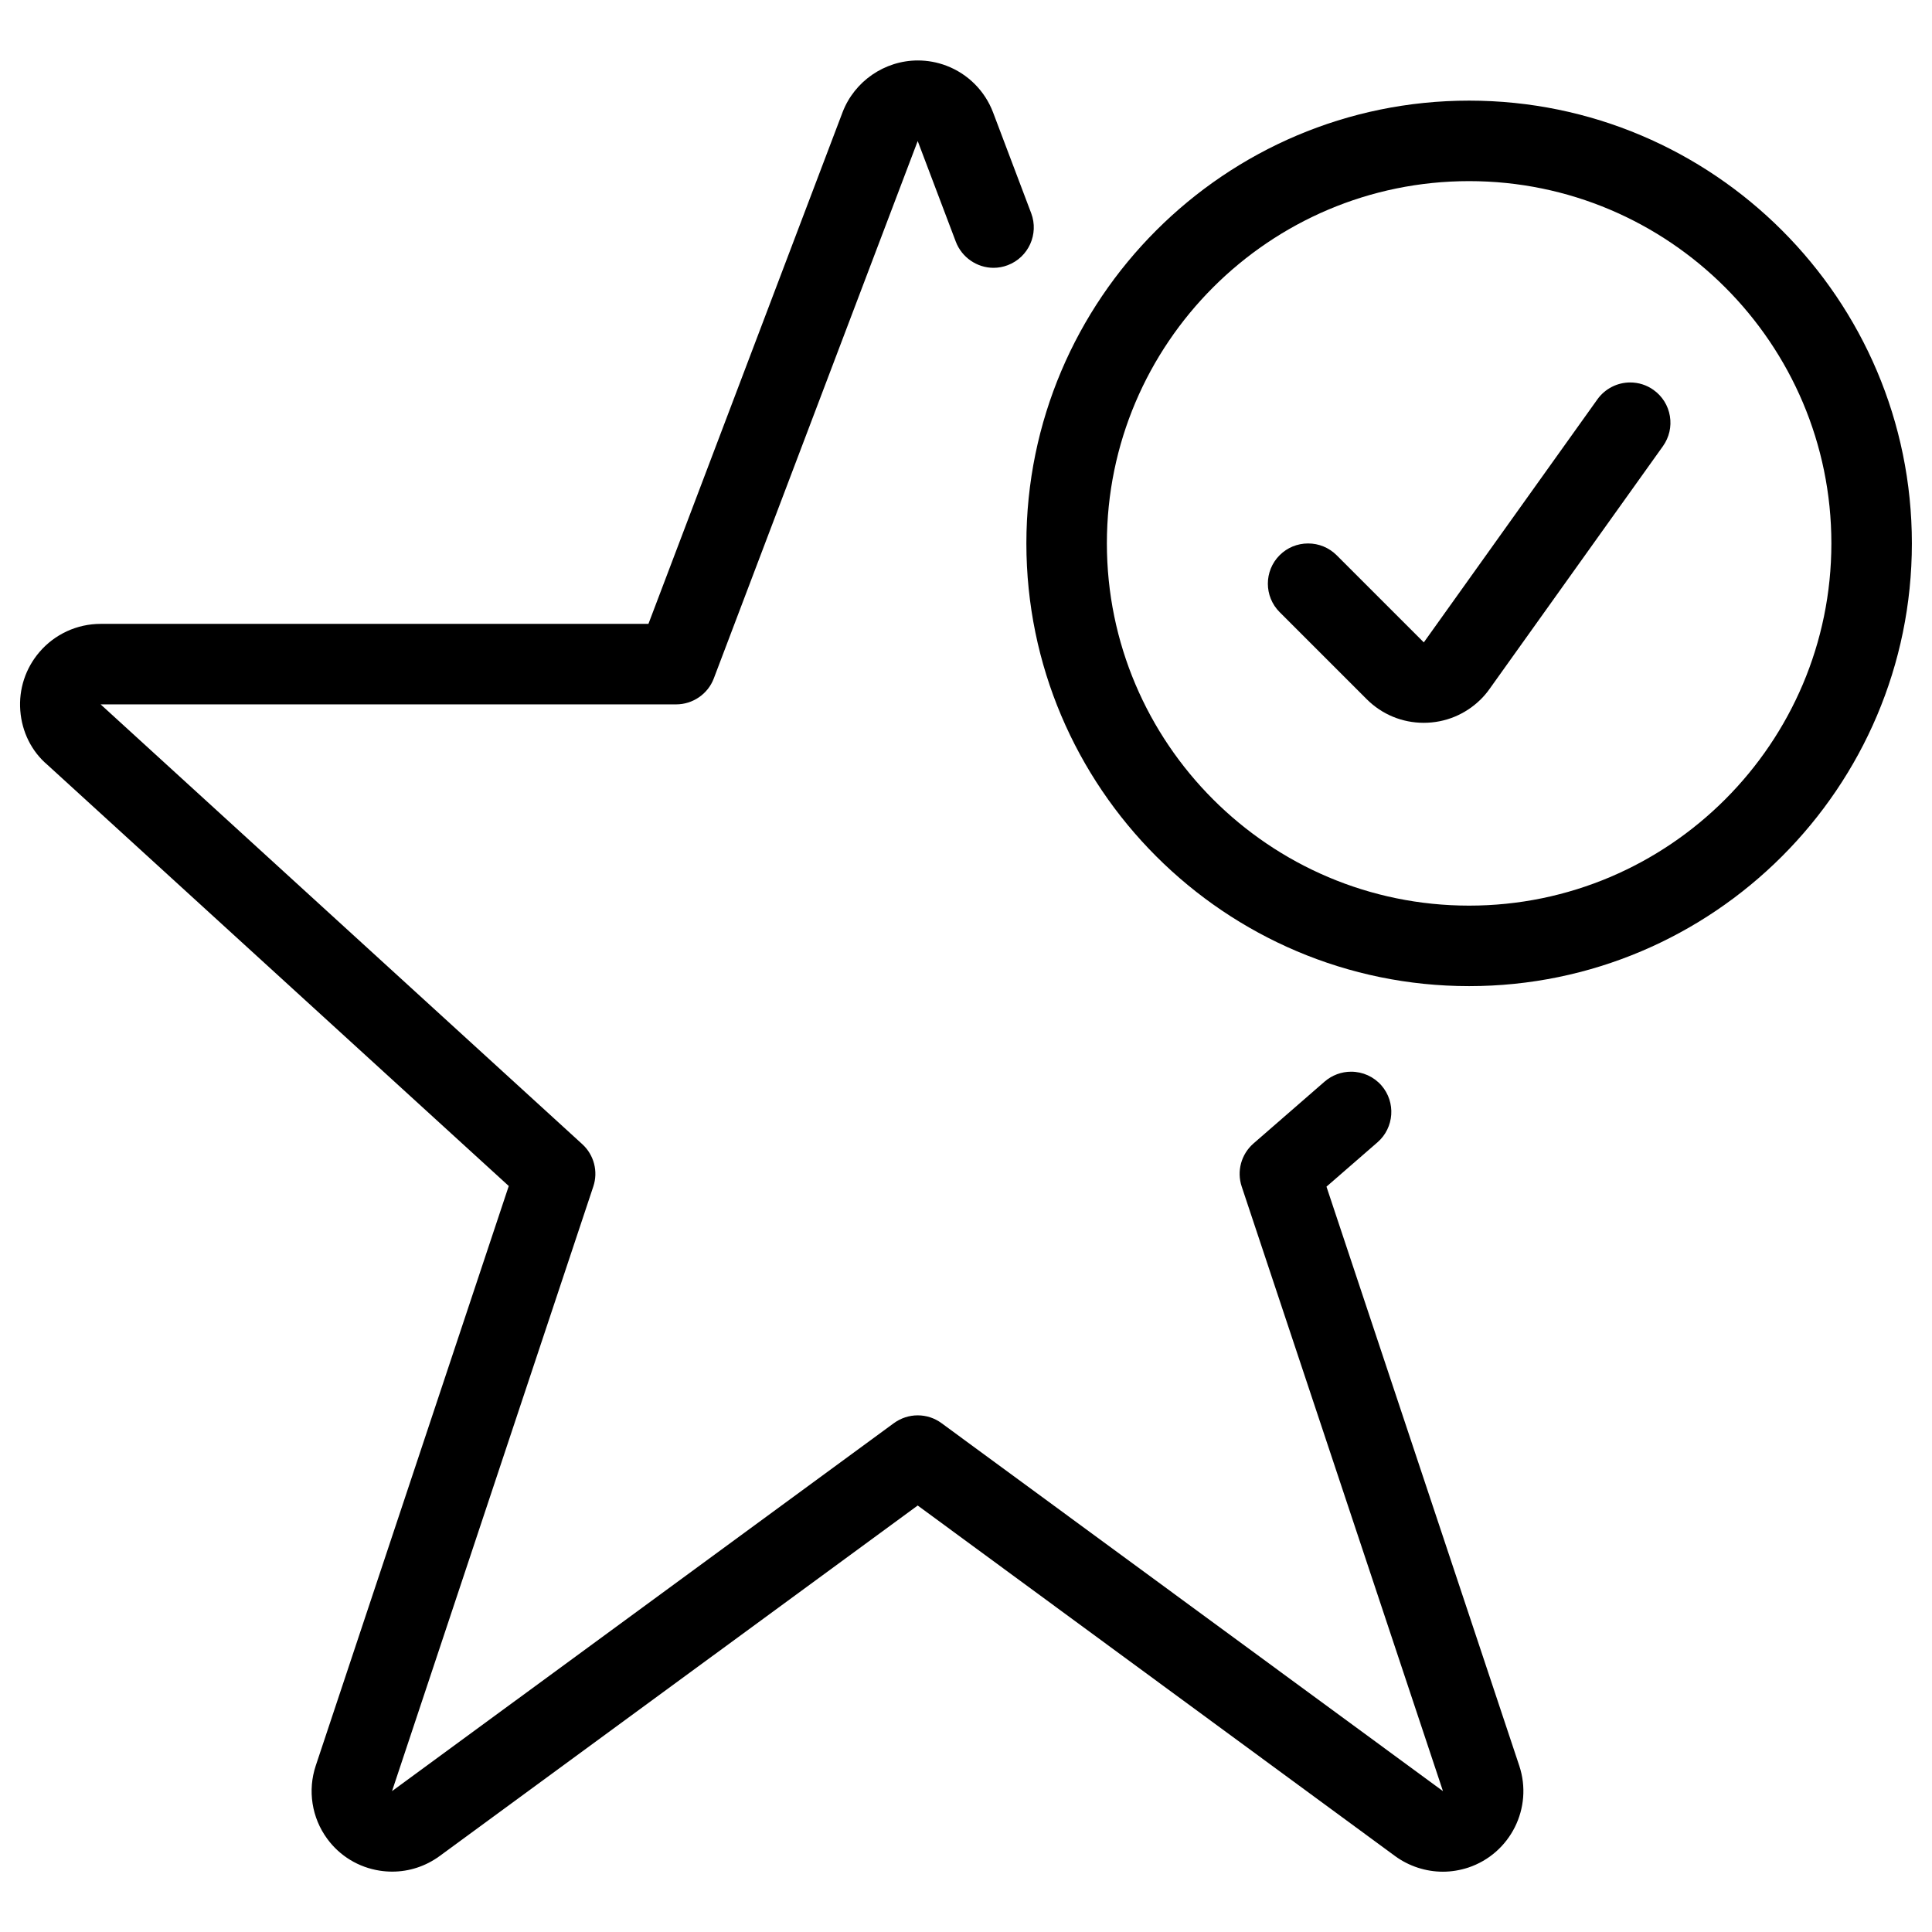
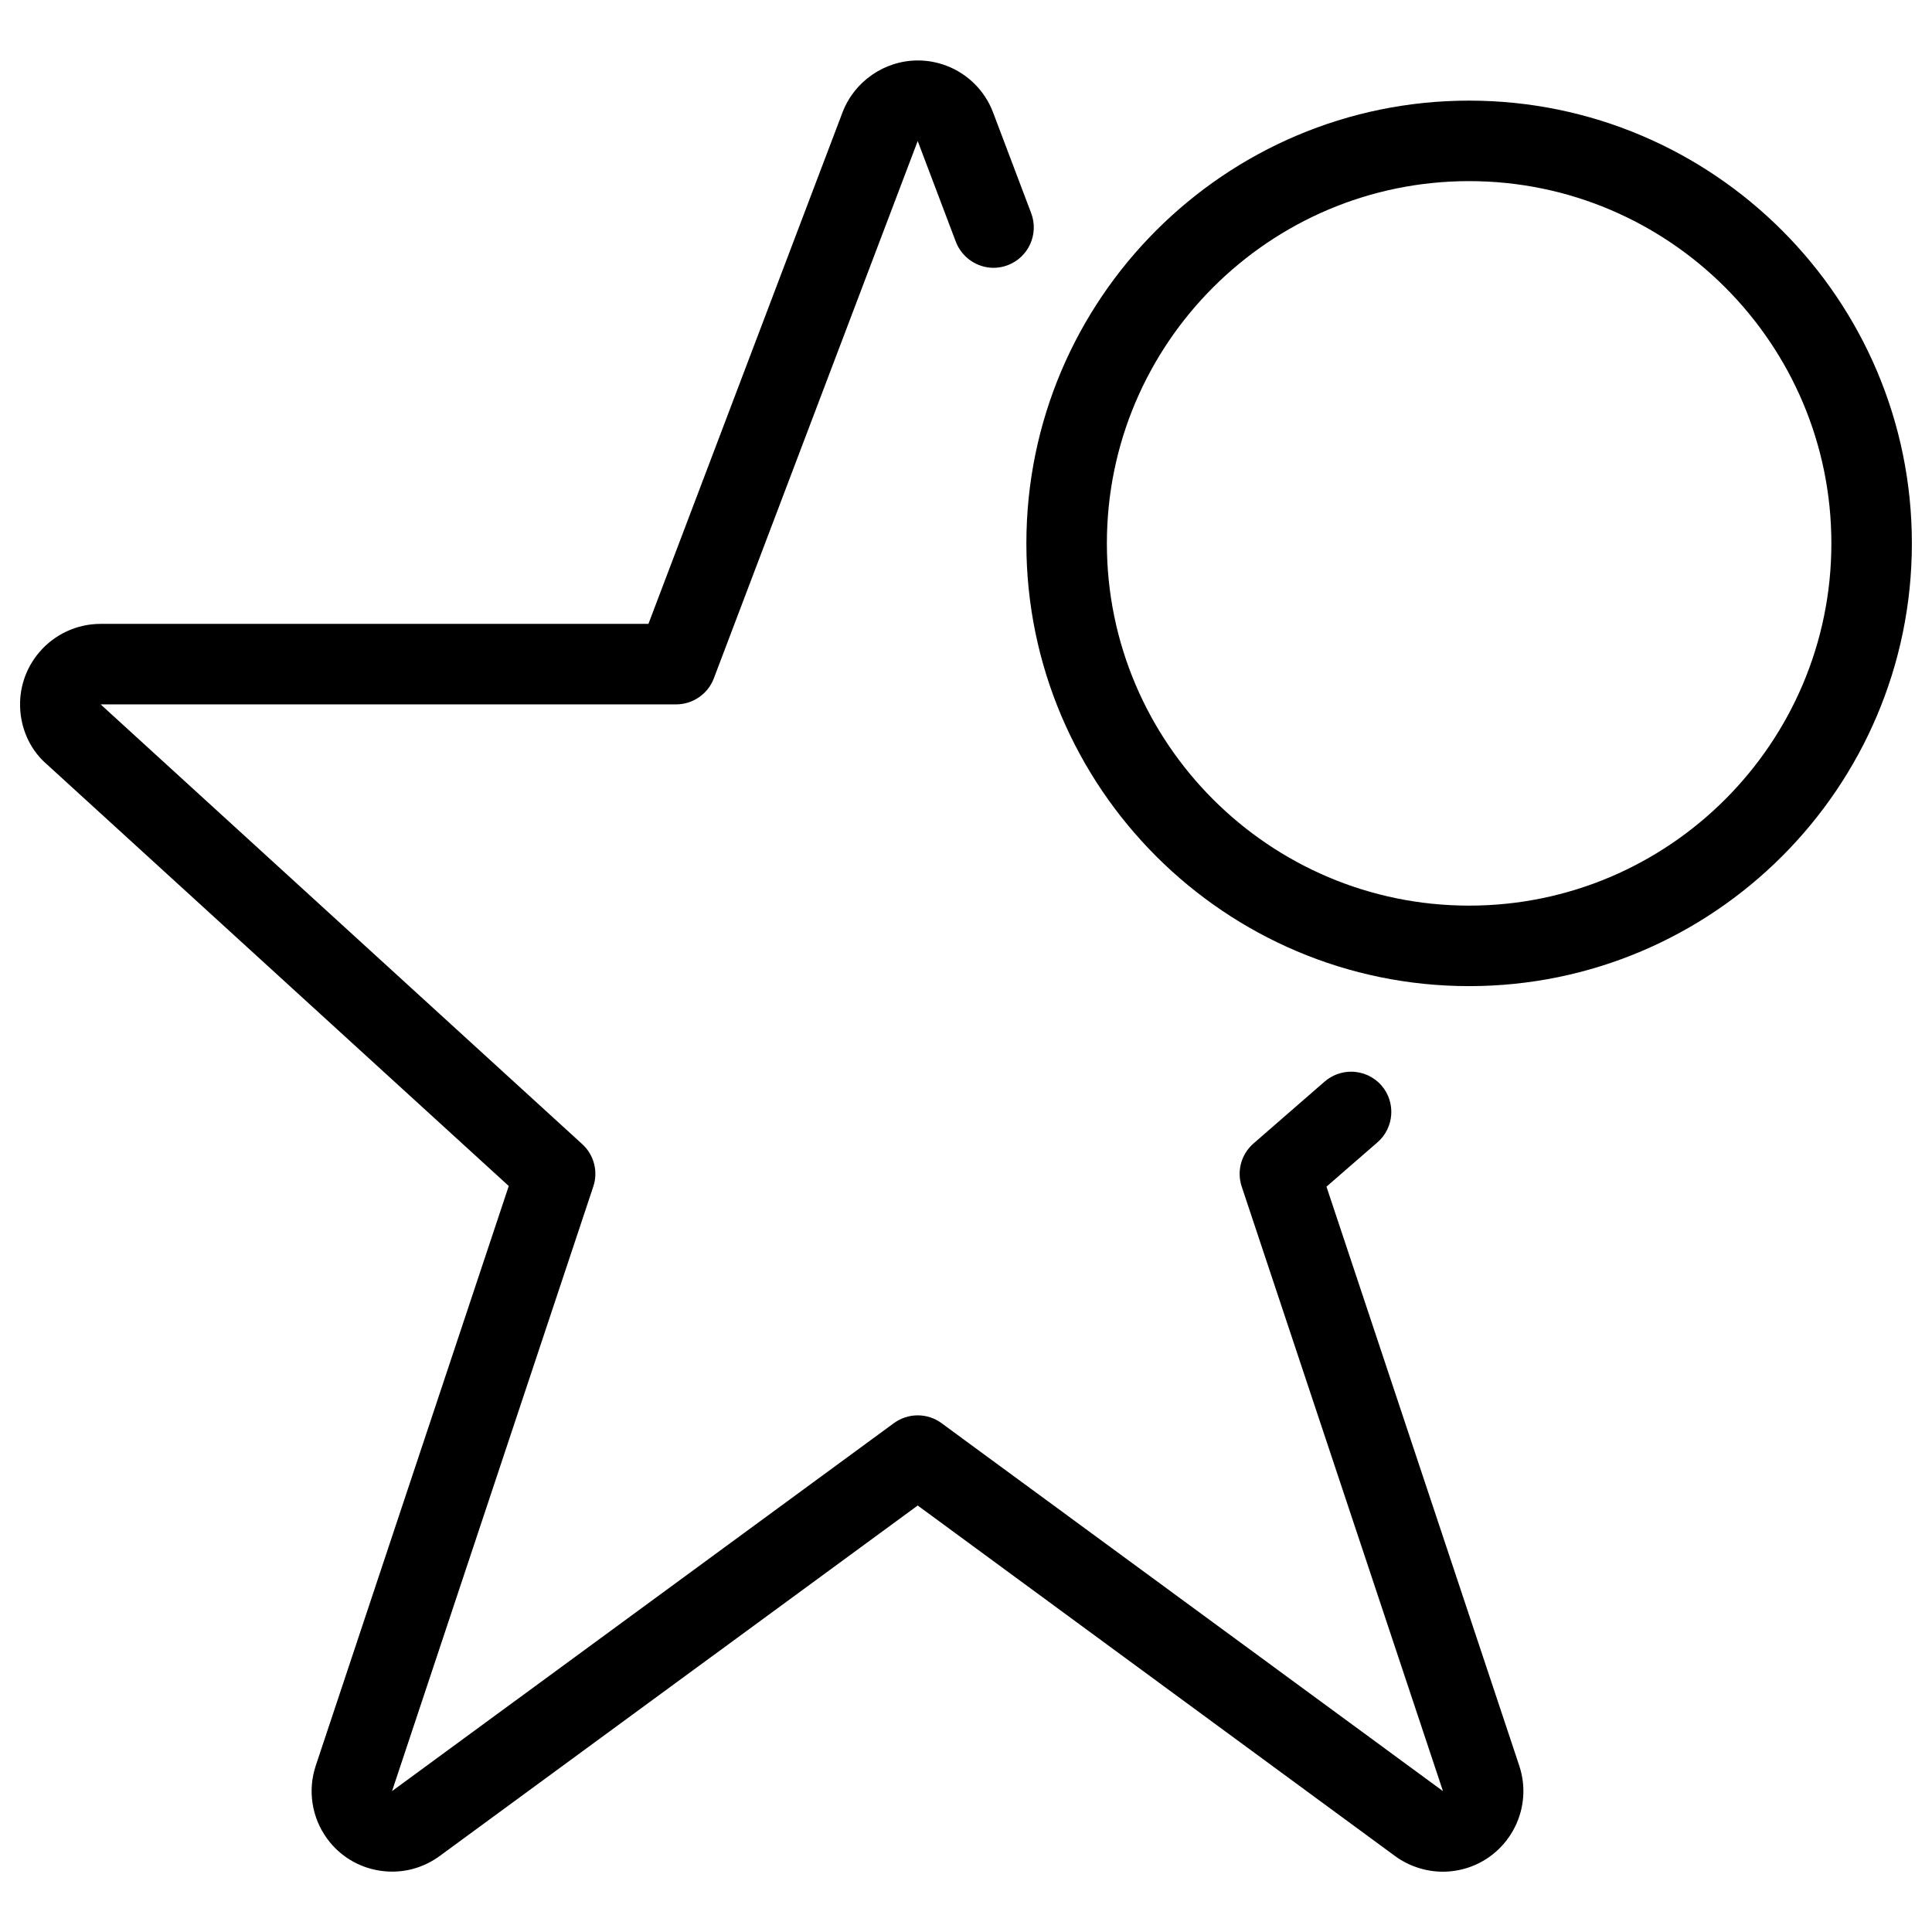
<svg xmlns="http://www.w3.org/2000/svg" version="1.1" id="Layer_1" x="0px" y="0px" viewBox="0 0 24 24" style="enable-background:new 0 0 24 24;" xml:space="preserve">
  <g>
    <title>rating-star-check</title>
    <path d="M18.25,12.25c-3.033,0-5.5-2.467-5.5-5.5s2.467-5.5,5.5-5.5s5.5,2.467,5.5,5.5S21.282,12.25,18.25,12.25z M18.25,2.25   c-2.481,0-4.5,2.019-4.5,4.5s2.019,4.5,4.5,4.5s4.5-2.019,4.5-4.5S20.731,2.25,18.25,2.25z" />
-     <path d="M17.686,8.979c-0.267,0-0.518-0.104-0.707-0.292l-1.083-1.083c-0.195-0.195-0.195-0.512,0-0.707   c0.094-0.094,0.22-0.146,0.354-0.146s0.259,0.052,0.354,0.146l1.083,1.083l2.157-3.02c0.094-0.131,0.246-0.209,0.407-0.209   c0.104,0,0.205,0.032,0.29,0.093c0.109,0.078,0.181,0.193,0.203,0.325c0.022,0.132-0.009,0.264-0.086,0.373l-2.157,3.02   c-0.031,0.044-0.067,0.086-0.105,0.124C18.205,8.875,17.954,8.979,17.686,8.979C17.686,8.979,17.686,8.979,17.686,8.979z" />
    <path d="M4.872,23.25c-0.051,0-0.103-0.004-0.155-0.012c-0.263-0.041-0.496-0.182-0.653-0.397   c-0.191-0.261-0.244-0.599-0.142-0.906l2.398-7.202L0.587,9.499C0.393,9.334,0.272,9.093,0.252,8.826   C0.232,8.56,0.317,8.302,0.49,8.1c0.19-0.222,0.467-0.35,0.76-0.35h6.805l2.411-6.354c0.147-0.386,0.523-0.645,0.936-0.645   c0.121,0,0.24,0.022,0.354,0.065c0.267,0.101,0.479,0.313,0.58,0.58l0.474,1.253c0.097,0.258-0.033,0.547-0.291,0.645   c-0.057,0.022-0.117,0.033-0.177,0.033c-0.206,0-0.394-0.13-0.468-0.323l-0.474-1.252L8.867,8.428C8.794,8.621,8.606,8.75,8.4,8.75   H1.25l5.983,5.463c0.146,0.133,0.2,0.34,0.137,0.527l-2.5,7.51l6.234-4.571c0.087-0.063,0.189-0.097,0.296-0.097   c0.107,0,0.209,0.033,0.296,0.097l6.229,4.571l-2.5-7.51c-0.064-0.192-0.006-0.402,0.146-0.535l0.885-0.77   c0.092-0.079,0.208-0.122,0.328-0.122c0.145,0,0.282,0.062,0.377,0.171c0.181,0.208,0.159,0.525-0.049,0.706l-0.634,0.551   l2.395,7.194c0.174,0.523-0.11,1.09-0.634,1.265c-0.102,0.033-0.208,0.051-0.315,0.051l0,0c-0.212,0-0.422-0.069-0.592-0.193   L11.4,18.702l-5.938,4.354C5.288,23.183,5.084,23.25,4.872,23.25z" />
  </g>
</svg>